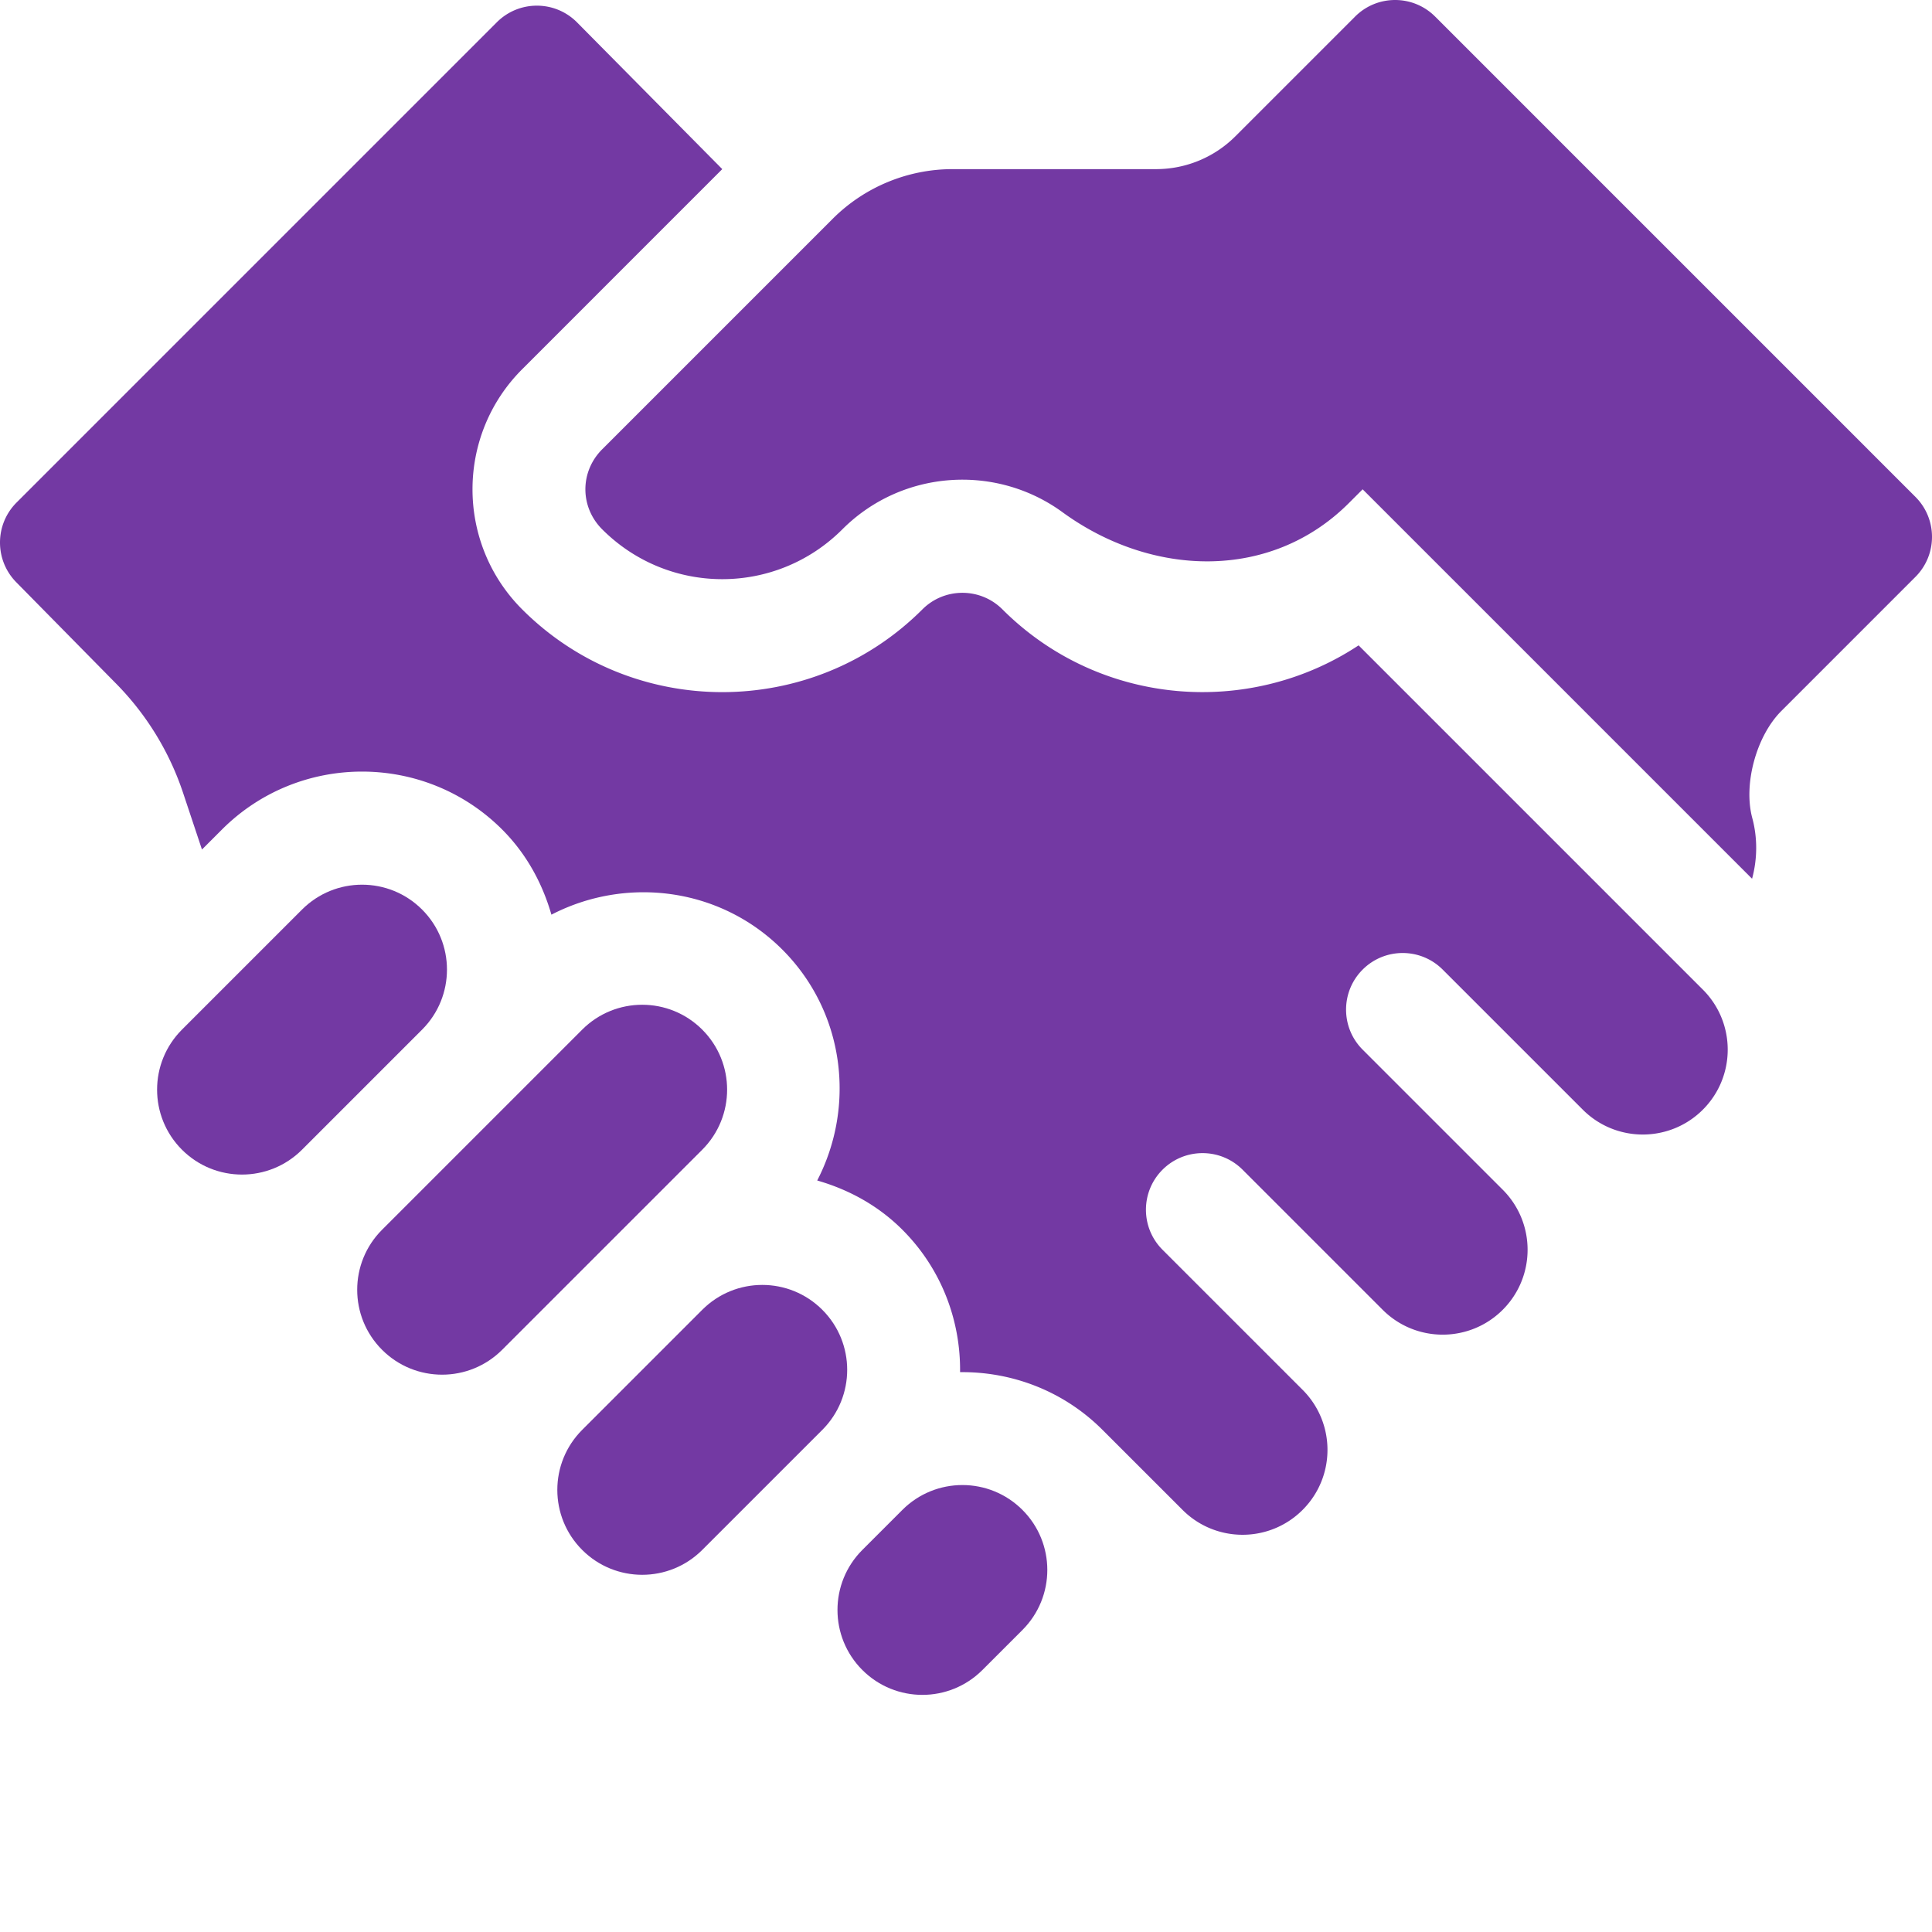
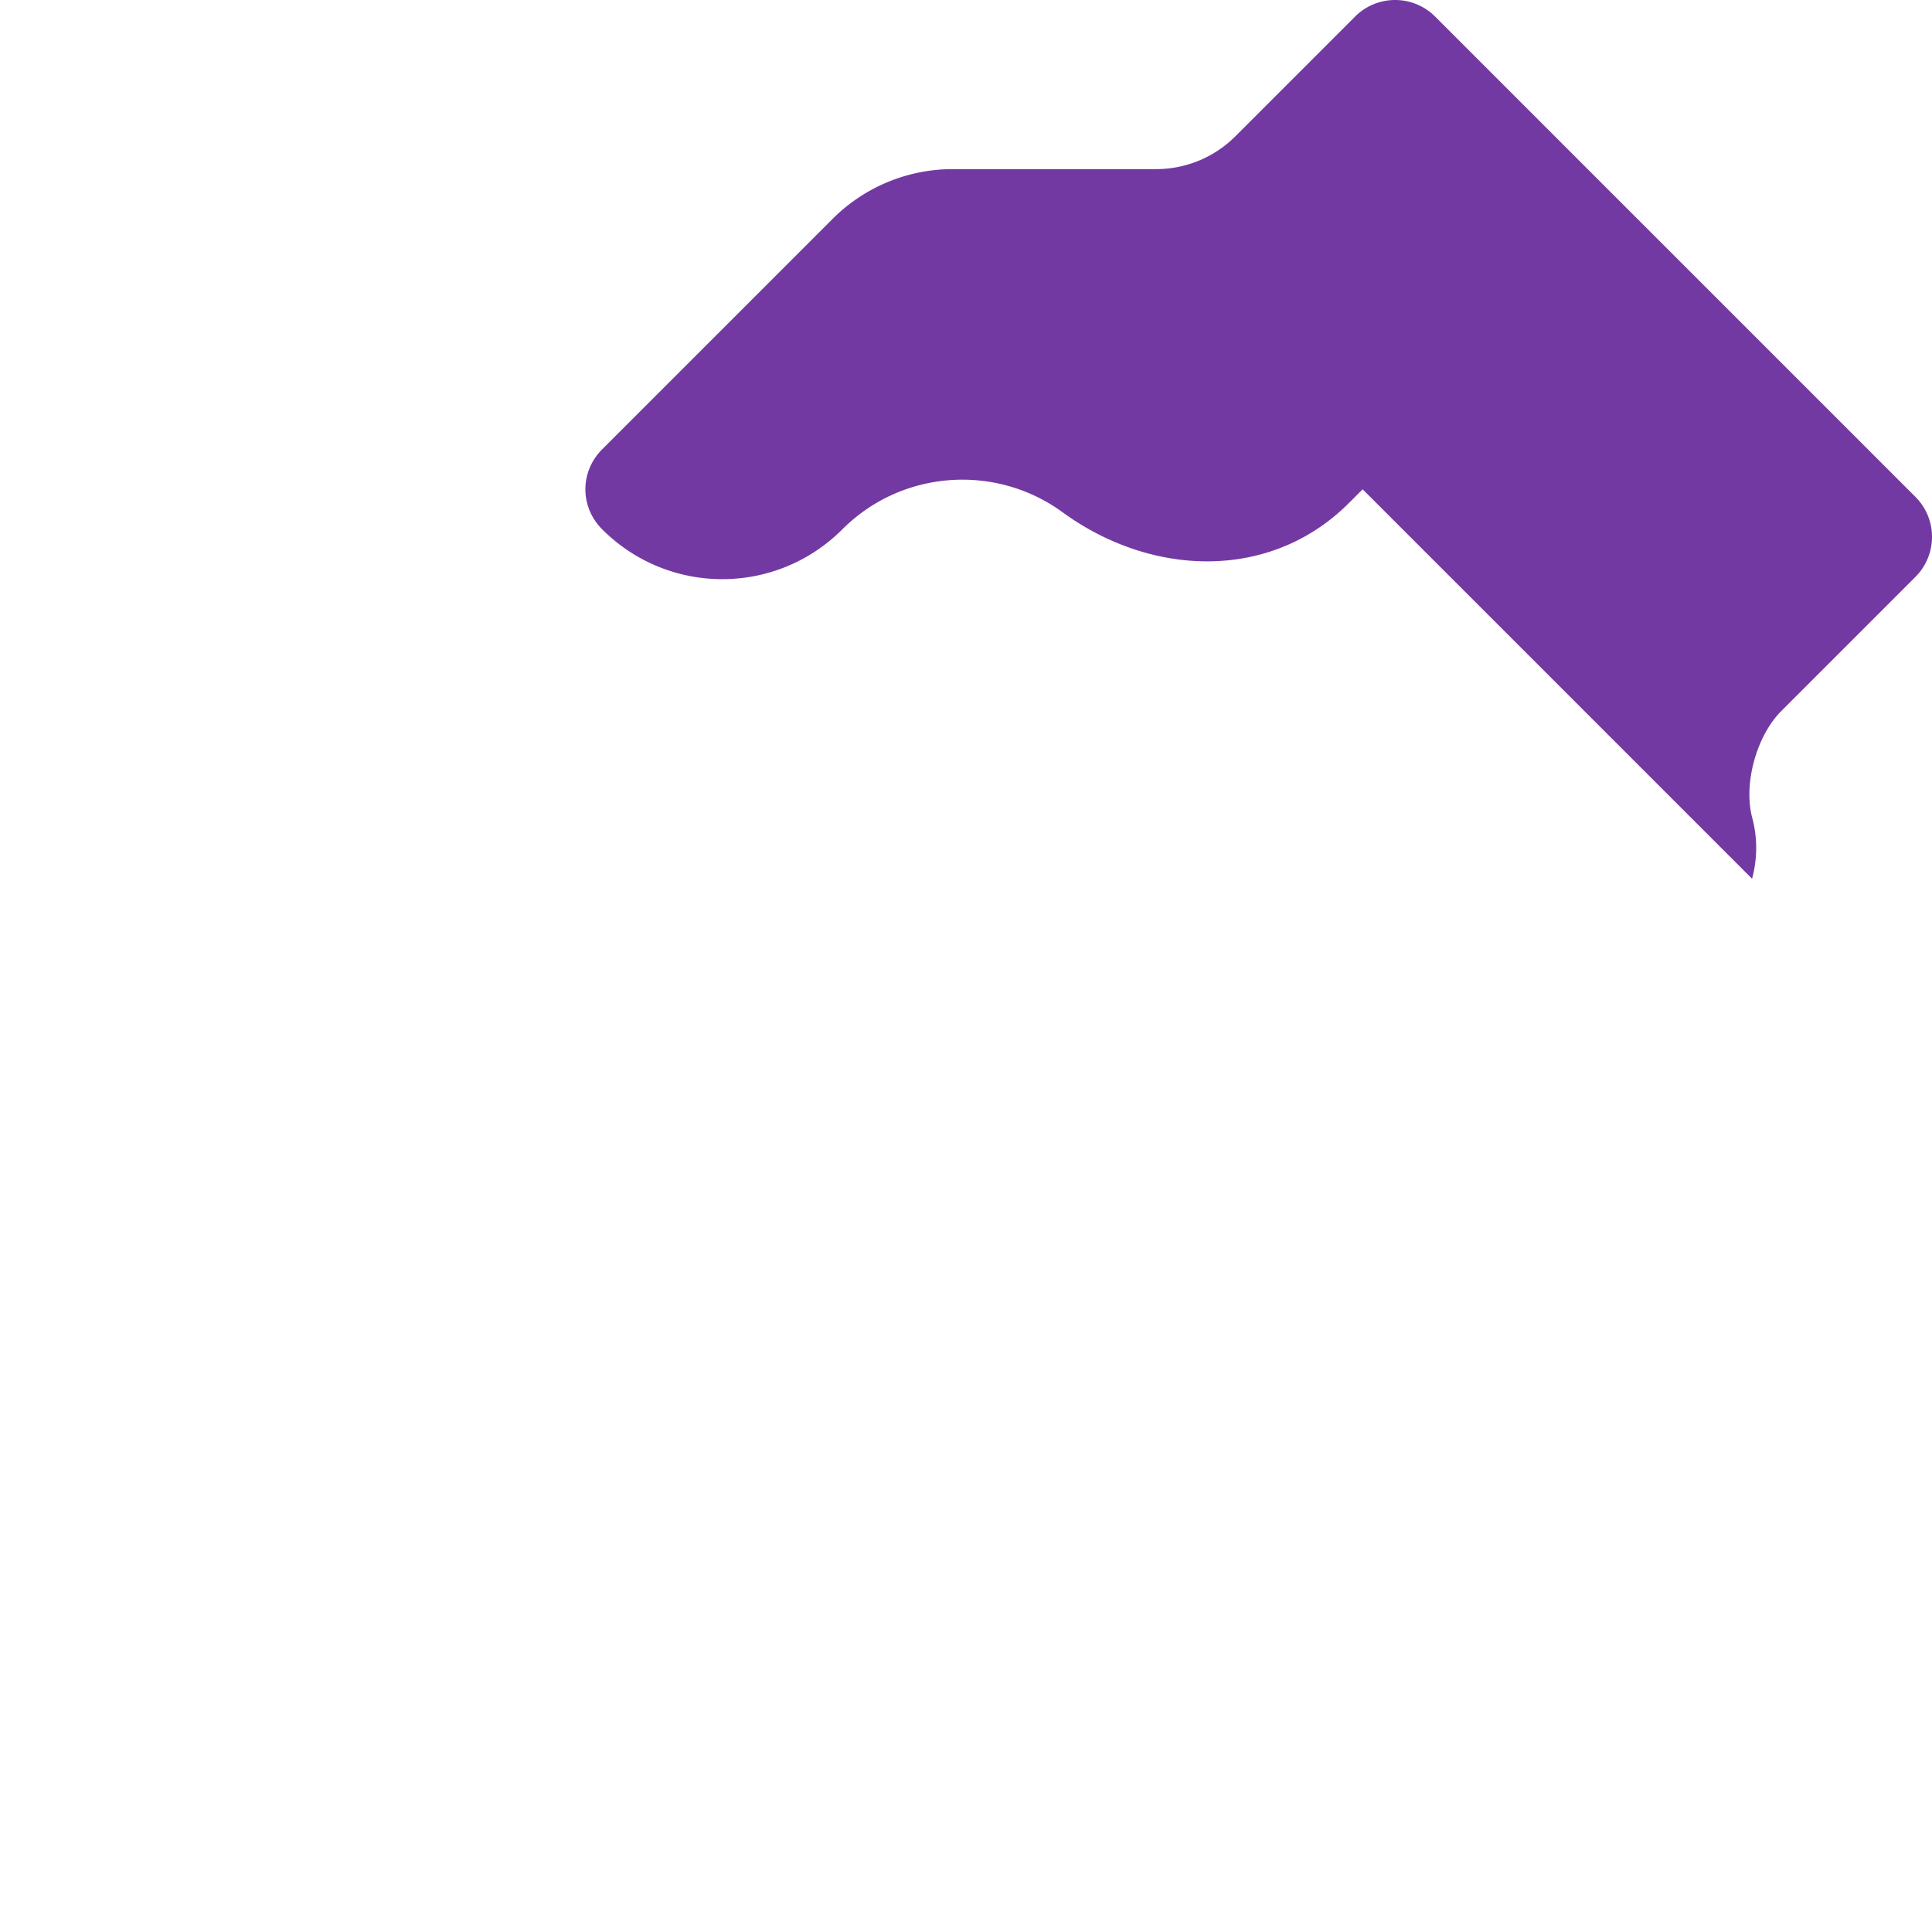
<svg xmlns="http://www.w3.org/2000/svg" version="1.1" width="512" height="512" x="0" y="0" viewBox="0 0 512 512" style="enable-background:new 0 0 512 512" xml:space="preserve">
  <g>
-     <path d="m80.04 241.043-31.821 31.82c-8.785 8.785-8.785 23.032 0 31.82 8.789 8.786 23.035 8.786 31.82 0l31.82-31.82c8.79-8.789 8.79-23.035 0-31.82-8.785-8.79-23.03-8.79-31.82 0zM186.105 347.11l-31.82 31.82c-8.785 8.785-8.785 23.03 0 31.816 8.785 8.79 23.031 8.79 31.82 0l31.82-31.816c8.786-8.79 8.786-23.035 0-31.82-8.788-8.79-23.03-8.79-31.82 0zM260.352 442.566l10.605-10.605c8.79-8.79 8.79-23.035 0-31.82-8.785-8.786-23.031-8.786-31.82 0l-10.606 10.605c-8.785 8.79-8.785 23.035 0 31.82 8.785 8.79 23.035 8.79 31.82 0zM154.285 272.863l-53.031 53.032c-8.79 8.789-8.79 23.035 0 31.82 8.785 8.785 23.031 8.785 31.816 0l53.035-53.031c8.786-8.79 8.786-23.036 0-31.82-8.789-8.79-23.03-8.79-31.82 0zm0 0" fill="#7339a3" opacity="1" data-original="#000000" />
-     <path d="m191.406 44.82-38.52-38.925c-5.859-5.86-15.355-5.86-21.214 0L4.395 133.172c-5.86 5.86-5.86 15.355 0 21.215l26.003 26.406a75.051 75.051 0 0 1 18.118 29.316l5.007 15.024 5.305-5.305c20.469-20.465 53.777-20.465 74.246 0 6.485 6.488 10.68 14.32 13.055 22.57 19.766-10.23 44.637-7.304 61.191 9.25 16.555 16.555 19.48 41.426 9.25 61.196 8.25 2.375 16.082 6.562 22.57 13.05 10.391 10.391 15.45 24.094 15.29 37.743 13.652-.157 27.351 4.902 37.742 15.293l21.215 21.21c8.785 8.79 23.031 8.79 31.816 0 8.79-8.785 8.79-23.03 0-31.82l-37.121-37.12c-5.86-5.86-5.86-15.356 0-21.216 5.86-5.855 15.356-5.855 21.211 0l37.125 37.125c8.785 8.786 23.035 8.786 31.82 0 8.785-8.785 8.785-23.035 0-31.82l-37.125-37.125c-5.855-5.855-5.855-15.351 0-21.21 5.86-5.86 15.36-5.86 21.215 0l37.125 37.12c8.785 8.785 23.031 8.785 31.82 0 8.786-8.785 8.786-23.031 0-31.816l-91.23-91.23c-29.106 19.245-68.777 16.074-94.387-9.536-5.851-5.851-15.36-5.851-21.21 0-29.243 29.242-76.825 29.242-106.067 0-17.547-17.543-17.547-46.094 0-63.637zm0 0" fill="#7339a3" opacity="1" data-original="#000000" />
    <path d="M380.328 4.395c-5.86-5.86-15.355-5.86-21.215 0L327.387 36.12a29.7 29.7 0 0 1-21 8.7h-53.914A44.998 44.998 0 0 0 220.656 58l-61.066 61.066c-5.942 5.942-5.942 15.274 0 21.215 17.605 17.606 46.031 17.606 63.637 0 15.867-15.867 40.73-17.386 58.32-4.558 23.656 17.257 55.203 18.312 75.91-2.395l3.656-3.656 103.203 103.203c1.43-5.285 1.457-10.879.059-16.07-2.426-8.996 1.094-21.782 7.684-28.371l35.546-35.547c5.86-5.86 5.86-15.356 0-21.211zm0 0" fill="#7339a3" opacity="1" data-original="#000000" />
  </g>
</svg>